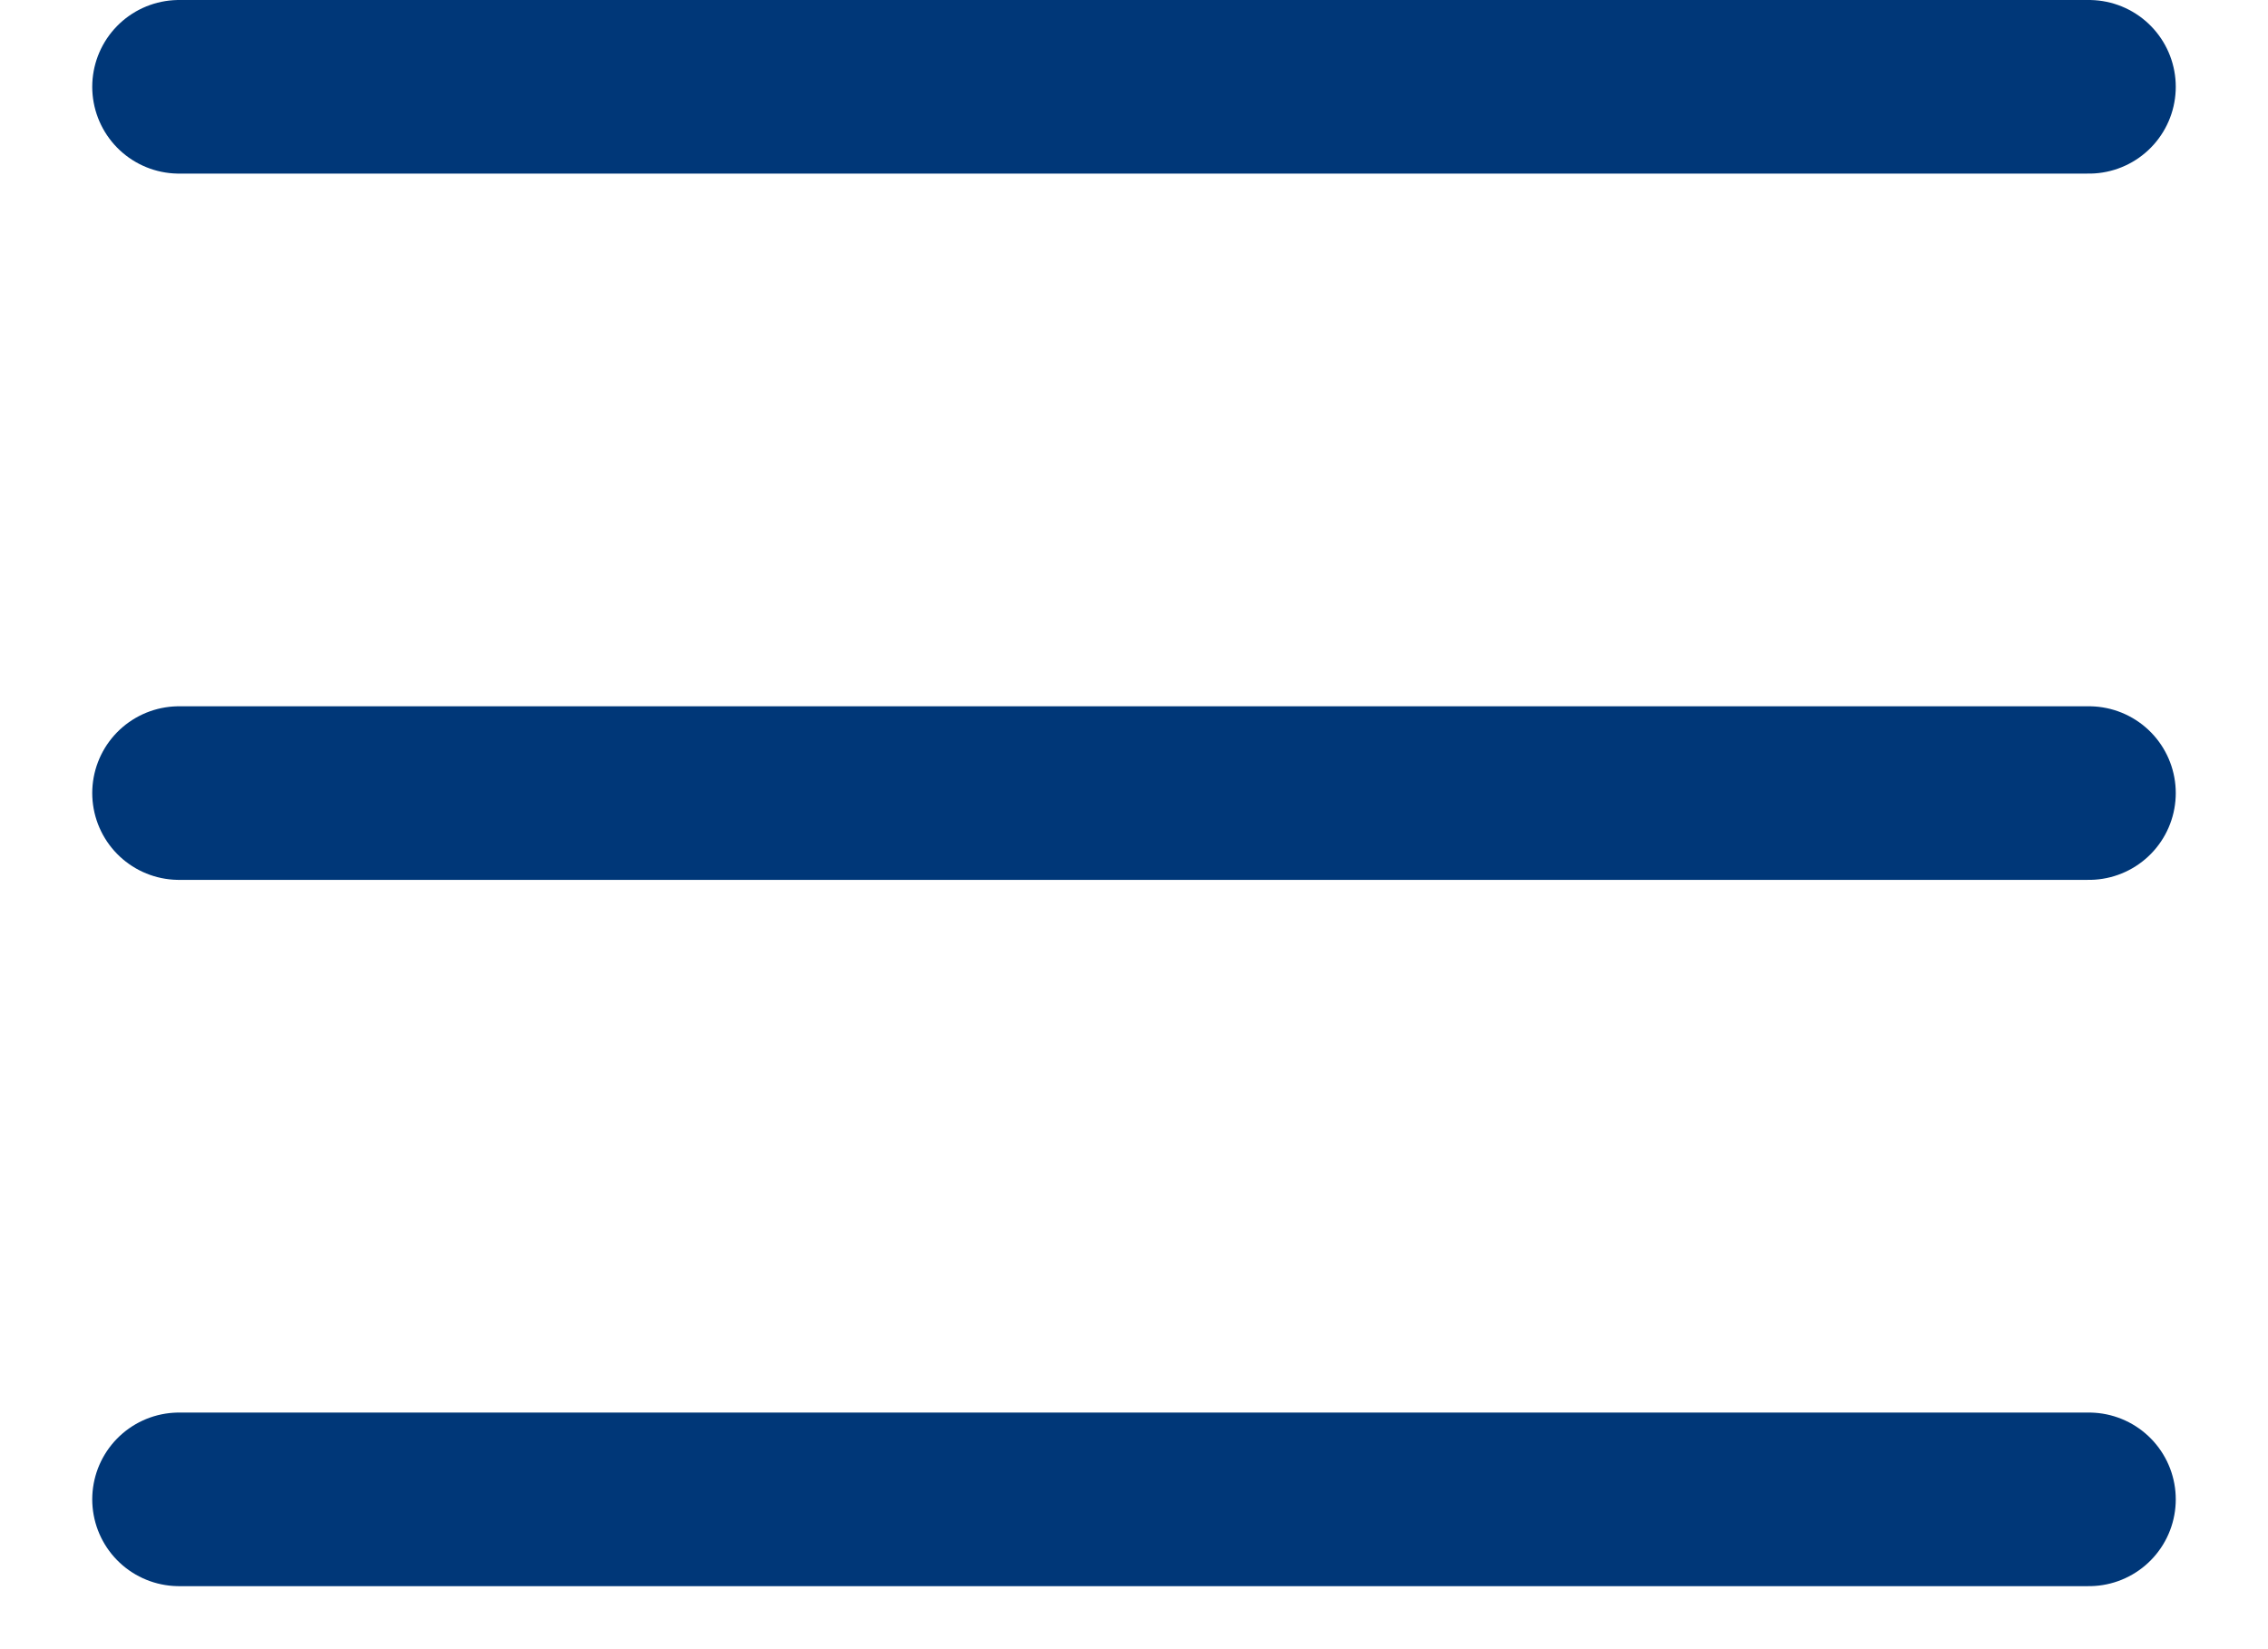
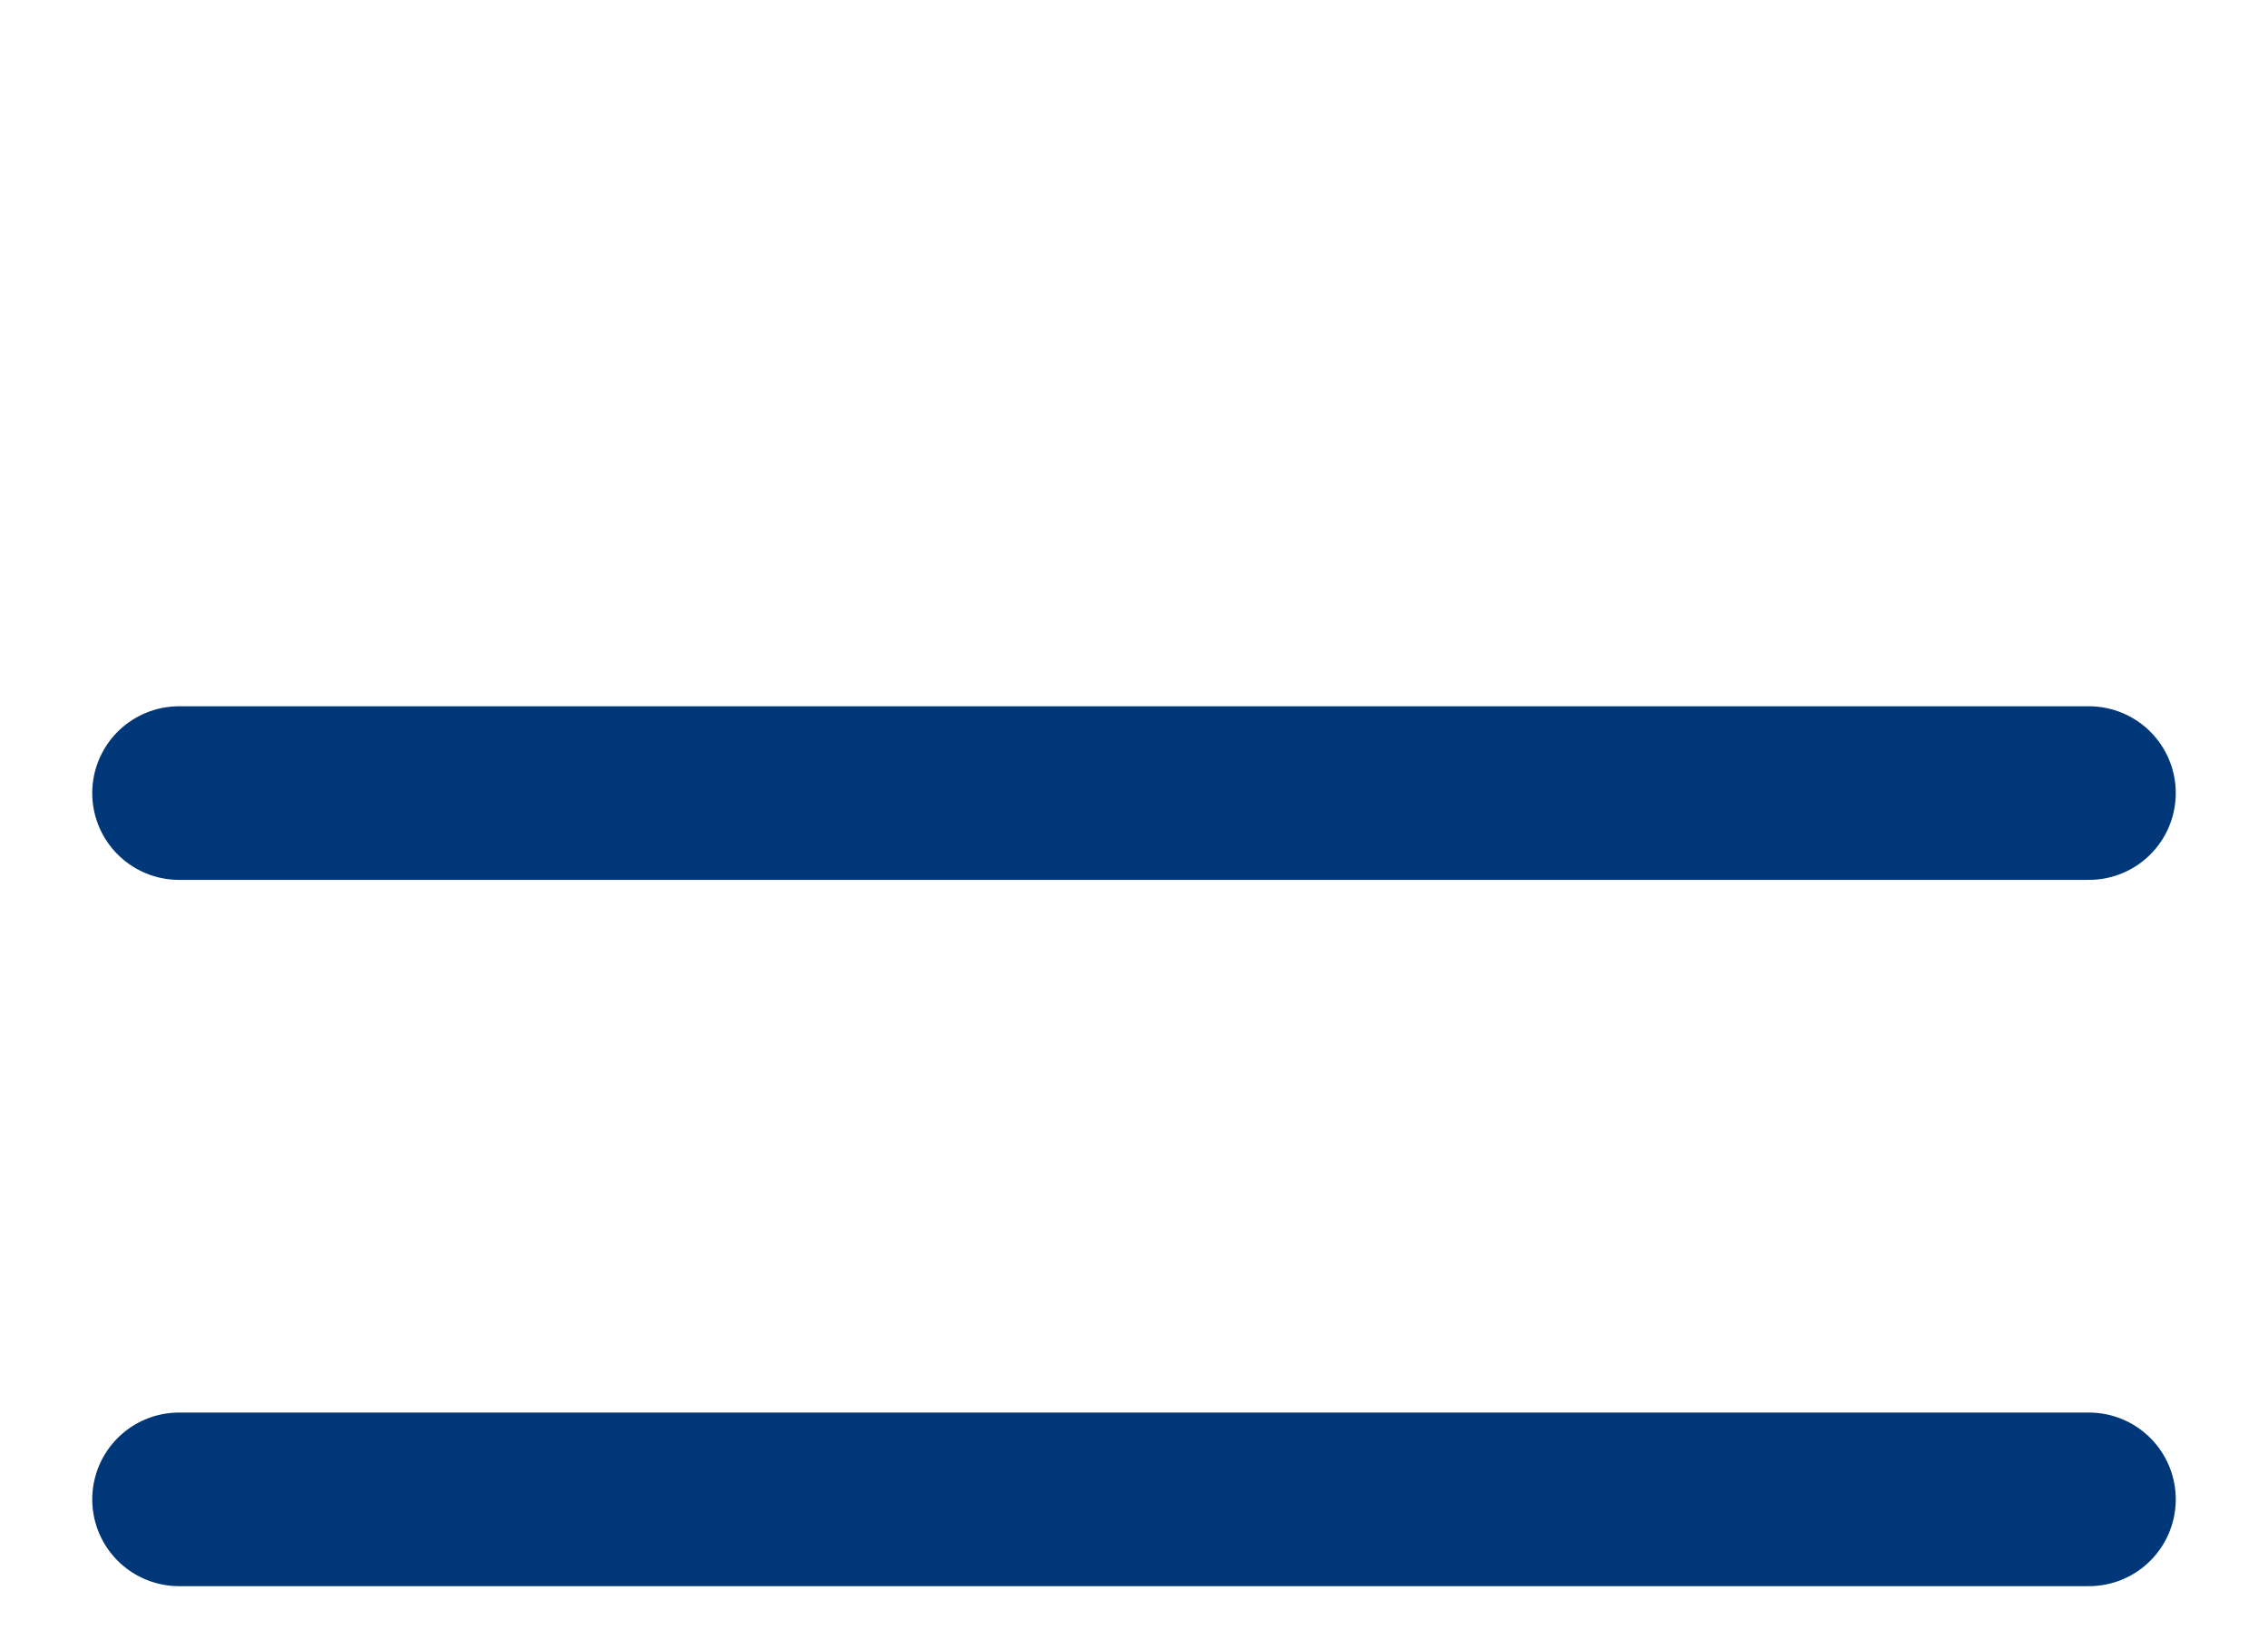
<svg xmlns="http://www.w3.org/2000/svg" width="22" height="16" viewBox="0 0 24 19" fill="none">
-   <path d="M1 1H23M1 9.137H23M1 17.274H23" stroke="#003778" stroke-width="2" stroke-linecap="round" stroke-linejoin="round" />
+   <path d="M1 1M1 9.137H23M1 17.274H23" stroke="#003778" stroke-width="2" stroke-linecap="round" stroke-linejoin="round" />
</svg>